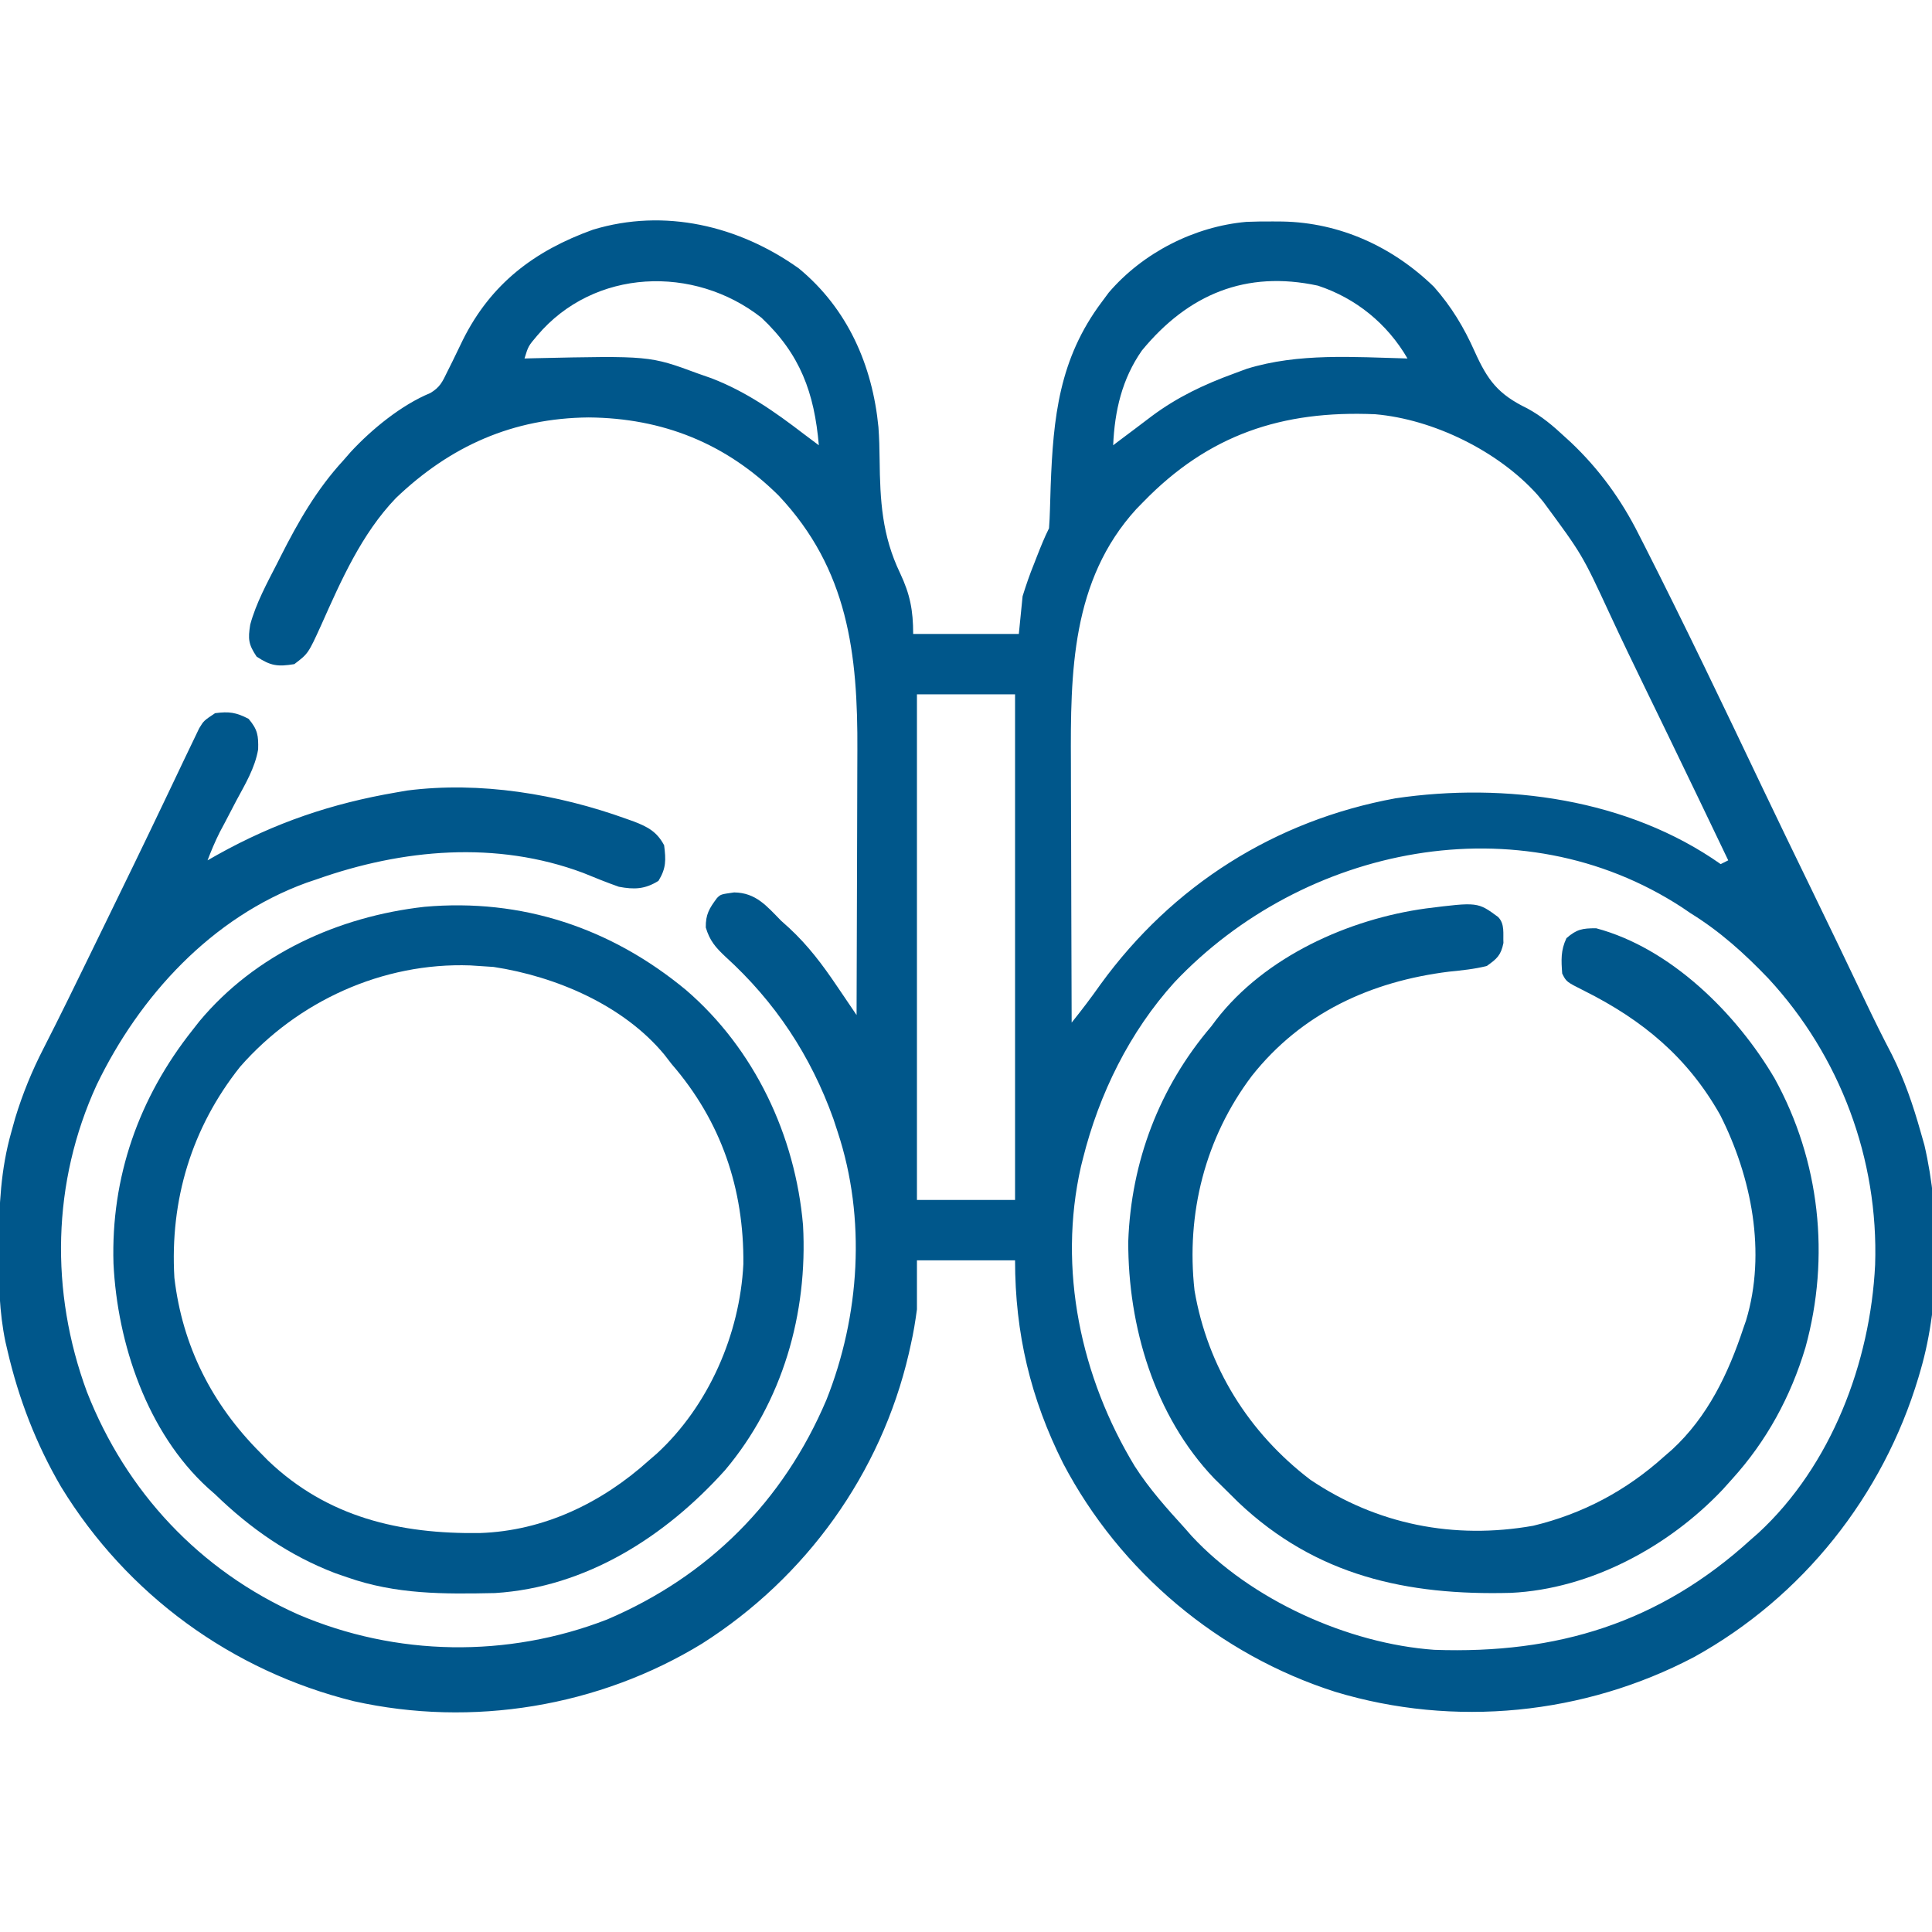
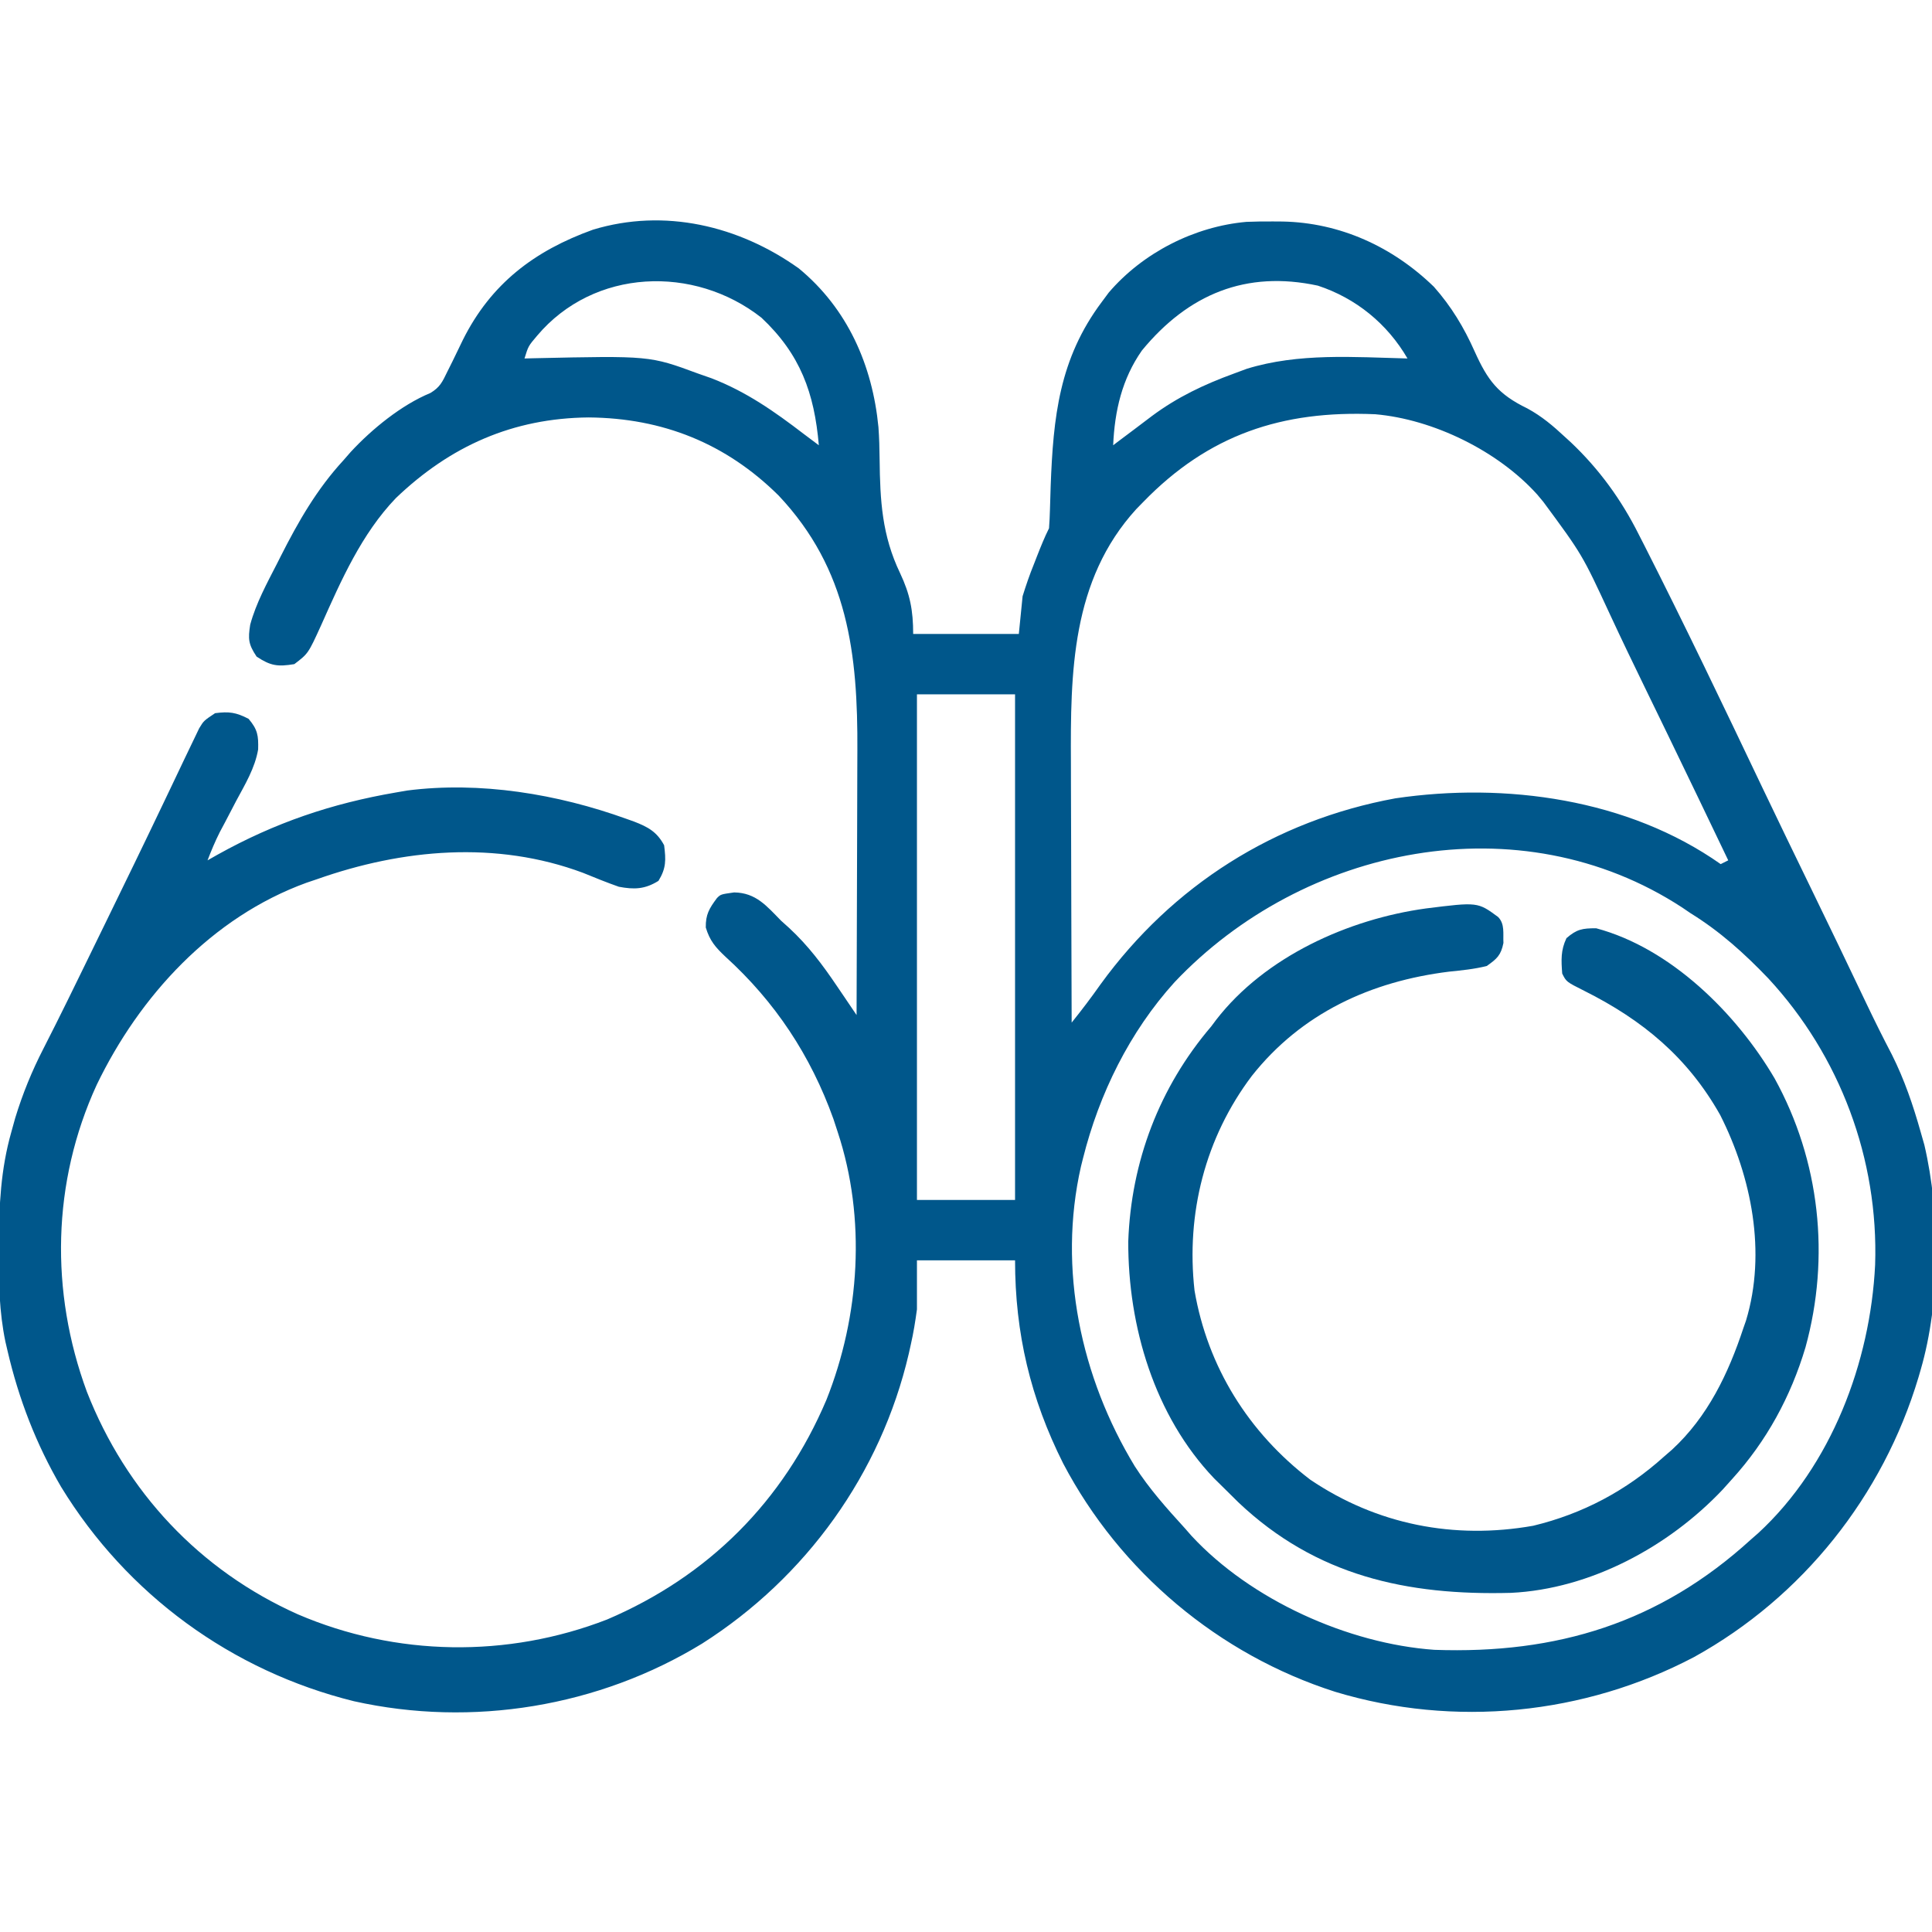
<svg xmlns="http://www.w3.org/2000/svg" version="1.1" width="512" height="512">
  <path d="M0 0 C12.96 10.678 19.52 25.726 21.107 42.059 C21.315 44.904 21.389 47.722 21.418 50.574 C21.541 61.572 22.048 70.758 26.84 80.754 C29.489 86.368 30.312 90.622 30.312 96.875 C39.553 96.875 48.792 96.875 58.312 96.875 C58.642 93.575 58.972 90.275 59.312 86.875 C60.229 83.939 61.159 81.204 62.312 78.375 C62.586 77.674 62.859 76.972 63.141 76.25 C64.122 73.75 65.111 71.279 66.312 68.875 C66.442 67.239 66.515 65.598 66.559 63.957 C66.605 62.457 66.605 62.457 66.653 60.927 C66.685 59.858 66.717 58.789 66.75 57.688 C67.437 39.427 69 23.948 80.312 8.875 C80.918 8.059 81.524 7.243 82.148 6.402 C91.181 -4.146 104.826 -11.111 118.638 -12.33 C120.992 -12.427 123.332 -12.454 125.688 -12.438 C126.52 -12.432 127.352 -12.426 128.209 -12.42 C143.434 -12.121 157.378 -5.745 168.312 4.875 C172.952 10.122 176.269 15.639 179.104 21.999 C182.561 29.665 185.284 33.341 193.09 37.121 C196.929 39.211 199.879 41.721 203.062 44.688 C203.569 45.149 204.075 45.611 204.596 46.087 C212.133 53.223 217.991 61.307 222.625 70.562 C223.112 71.514 223.598 72.465 224.099 73.445 C234.823 94.575 245.057 115.967 255.242 137.359 C259.567 146.436 263.962 155.477 268.355 164.521 C273.201 174.5 278.02 184.492 282.78 194.514 C285.001 199.181 287.291 203.794 289.688 208.375 C292.989 214.959 295.318 221.804 297.312 228.875 C297.796 230.569 297.796 230.569 298.289 232.297 C302.553 250.546 302.556 273.901 297.312 291.875 C297.119 292.54 296.926 293.206 296.727 293.891 C287.316 325.309 266.012 352.124 237.251 368.014 C208.128 383.33 173.74 386.77 142.164 377.226 C111.297 367.372 85.156 345.401 70.078 316.73 C61.42 299.488 57.312 282.226 57.312 262.875 C48.733 262.875 40.153 262.875 31.312 262.875 C31.312 267.165 31.312 271.455 31.312 275.875 C30.875 279.078 30.402 282.06 29.688 285.188 C29.509 285.991 29.331 286.794 29.147 287.622 C21.737 319.408 1.917 346.943 -25.637 364.453 C-52.996 381.181 -86.534 386.716 -117.913 379.711 C-150.304 371.692 -178.055 351.439 -195.494 322.917 C-202.094 311.627 -206.731 299.602 -209.688 286.875 C-209.967 285.677 -209.967 285.677 -210.252 284.455 C-211.897 276.55 -212.044 268.738 -212 260.688 C-211.998 260.002 -211.996 259.316 -211.994 258.61 C-211.949 248.375 -211.498 238.757 -208.688 228.875 C-208.347 227.648 -208.007 226.421 -207.656 225.156 C-205.682 218.699 -203.24 212.723 -200.156 206.723 C-199.441 205.311 -198.727 203.899 -198.013 202.487 C-197.635 201.741 -197.258 200.994 -196.869 200.226 C-194.781 196.071 -192.741 191.893 -190.699 187.715 C-190.054 186.396 -190.054 186.396 -189.396 185.05 C-188.055 182.304 -186.715 179.558 -185.375 176.812 C-184.914 175.867 -184.452 174.922 -183.977 173.949 C-178.694 163.131 -173.428 152.306 -168.25 141.438 C-167.428 139.716 -166.607 137.995 -165.785 136.273 C-164.761 134.126 -163.737 131.979 -162.718 129.829 C-161.883 128.07 -161.036 126.316 -160.188 124.562 C-159.765 123.679 -159.342 122.796 -158.906 121.887 C-157.688 119.875 -157.688 119.875 -154.688 117.875 C-151 117.394 -149.127 117.646 -145.812 119.375 C-143.402 122.211 -143.177 123.817 -143.278 127.481 C-144.123 132.419 -146.714 136.692 -149.062 141.062 C-150.072 142.993 -151.08 144.924 -152.086 146.855 C-152.536 147.7 -152.987 148.545 -153.451 149.415 C-154.679 151.858 -155.71 154.323 -156.688 156.875 C-155.79 156.367 -154.893 155.859 -153.969 155.336 C-138.79 146.894 -123.811 141.806 -106.688 138.875 C-105.739 138.71 -104.79 138.545 -103.812 138.375 C-84.431 135.89 -63.934 139.296 -45.688 145.875 C-45.023 146.112 -44.358 146.349 -43.672 146.593 C-39.949 148.034 -37.599 149.312 -35.688 152.875 C-35.202 156.755 -35.119 158.951 -37.188 162.312 C-40.783 164.56 -43.637 164.637 -47.688 163.875 C-50.9 162.748 -54.032 161.473 -57.184 160.184 C-80.182 151.595 -105.014 153.86 -127.688 161.875 C-128.601 162.183 -129.515 162.491 -130.457 162.809 C-155.552 171.93 -174.712 192.814 -186.062 216.375 C-197.908 242.164 -198.453 271.172 -188.67 297.69 C-178.312 324.174 -158.798 345.051 -132.75 356.688 C-106.702 367.876 -77.194 368.293 -50.812 358.062 C-23.926 346.593 -4.086 326.722 7.312 299.875 C16.186 277.606 17.889 251.776 10.312 228.875 C9.939 227.734 9.565 226.593 9.18 225.418 C3.159 208.612 -6.266 194.371 -19.434 182.414 C-22.08 179.926 -23.596 178.18 -24.648 174.668 C-24.697 171.204 -23.728 169.622 -21.688 166.875 C-20.688 165.875 -20.688 165.875 -17.125 165.375 C-11.352 165.467 -8.536 168.953 -4.688 172.875 C-3.639 173.819 -3.639 173.819 -2.57 174.781 C2.458 179.434 6.299 184.54 10.105 190.191 C10.609 190.932 11.112 191.672 11.631 192.435 C12.862 194.246 14.089 196.059 15.312 197.875 C15.359 186.678 15.395 175.48 15.416 164.283 C15.427 159.082 15.441 153.881 15.463 148.68 C15.485 143.648 15.497 138.617 15.502 133.585 C15.506 131.678 15.513 129.771 15.524 127.864 C15.665 102.173 13.09 79.778 -5.324 60.219 C-19.294 46.365 -36.071 39.668 -55.688 39.5 C-75.732 39.689 -92.313 47.029 -106.789 60.887 C-115.871 70.372 -121.254 82.62 -126.543 94.478 C-130.003 102.077 -130.003 102.077 -133.688 104.875 C-138.08 105.594 -139.966 105.356 -143.688 102.875 C-145.877 99.591 -145.978 98.217 -145.378 94.404 C-143.815 88.68 -140.941 83.449 -138.25 78.188 C-137.934 77.563 -137.619 76.938 -137.294 76.295 C-132.612 67.055 -127.741 58.538 -120.688 50.875 C-120.049 50.143 -119.411 49.411 -118.754 48.656 C-113.151 42.6 -105.308 36.195 -97.662 33.039 C-95.09 31.523 -94.428 30.041 -93.137 27.367 C-92.459 26.01 -92.459 26.01 -91.768 24.625 C-90.851 22.732 -89.934 20.839 -89.018 18.945 C-81.585 4.059 -70.07 -4.667 -54.562 -10.25 C-35.617 -16.016 -15.869 -11.315 0 0 Z M-69.348 17.844 C-71.683 20.595 -71.683 20.595 -72.688 23.875 C-71.862 23.854 -71.037 23.833 -70.188 23.812 C-39.514 23.135 -39.514 23.135 -26.688 27.875 C-24.92 28.494 -24.92 28.494 -23.117 29.125 C-13.917 32.684 -6.449 37.926 1.312 43.875 C2.645 44.876 3.978 45.876 5.312 46.875 C4.121 32.991 0.392 22.749 -9.891 13.074 C-27.711 -0.938 -54.266 -0.041 -69.348 17.844 Z M90.938 21.75 C85.645 29.306 83.707 37.78 83.312 46.875 C83.774 46.523 84.235 46.171 84.711 45.809 C86.11 44.75 87.514 43.699 88.922 42.652 C90.484 41.491 92.036 40.317 93.578 39.129 C100.345 34.098 107.405 30.763 115.312 27.875 C116.434 27.459 117.555 27.042 118.711 26.613 C132.443 22.368 147.098 23.514 161.312 23.875 C155.982 14.695 147.67 7.898 137.559 4.574 C118.525 0.474 103.228 6.823 90.938 21.75 Z M91.312 61.875 C90.698 62.504 90.083 63.133 89.449 63.781 C72.203 82.676 71.982 107.158 72.117 131.223 C72.121 133.216 72.124 135.21 72.126 137.203 C72.133 142.39 72.153 147.576 72.175 152.763 C72.196 158.08 72.205 163.396 72.215 168.713 C72.236 179.1 72.27 189.488 72.312 199.875 C74.993 196.548 77.539 193.18 80 189.688 C99.016 163.514 126.176 146.292 158.105 140.441 C187.266 136.14 219.77 140.576 244.312 157.875 C244.972 157.545 245.632 157.215 246.312 156.875 C241.022 145.821 235.722 134.772 230.375 123.746 C230.043 123.06 229.71 122.375 229.367 121.668 C227.666 118.16 225.961 114.653 224.254 111.148 C221.099 104.667 217.972 98.177 214.941 91.637 C207.617 75.833 207.617 75.833 197.312 61.875 C196.779 61.234 196.245 60.594 195.695 59.934 C185.309 48.385 168.155 39.994 152.771 38.654 C128.059 37.575 108.594 44.084 91.312 61.875 Z M31.312 112.875 C31.312 157.095 31.312 201.315 31.312 246.875 C39.892 246.875 48.472 246.875 57.312 246.875 C57.312 202.655 57.312 158.435 57.312 112.875 C48.733 112.875 40.153 112.875 31.312 112.875 Z M99.574 189.172 C87.677 202.317 79.602 218.738 75.312 235.875 C75.136 236.58 74.959 237.285 74.777 238.011 C68.598 265.204 74.746 293.895 89.039 317.449 C92.861 323.414 97.552 328.653 102.312 333.875 C102.895 334.54 103.478 335.205 104.078 335.891 C119.778 352.859 145.564 364.475 168.433 366.096 C200.95 367.252 228.118 358.93 252.312 336.875 C252.978 336.292 253.643 335.71 254.328 335.109 C273.659 317.224 283.967 289.901 285.238 264.083 C286.18 236.072 275.946 208.681 256.918 188.148 C250.598 181.544 244.117 175.694 236.312 170.875 C235.585 170.38 234.858 169.885 234.109 169.375 C190.963 141.198 133.721 153.083 99.574 189.172 Z " fill="#00578B" transform="translate(211.688,71.125)" />
-   <path d="M0 0 C18.169 15.637 28.954 38.58 31 62.312 C32.28 85.724 25.583 109.136 10.348 127.219 C-5.423 144.786 -26.43 158.28 -50.626 159.802 C-64.273 160.091 -76.828 160.182 -89.812 155.625 C-90.861 155.263 -91.909 154.901 -92.988 154.527 C-105.216 149.849 -115.463 142.692 -124.812 133.625 C-125.425 133.086 -126.037 132.547 -126.668 131.992 C-142.806 117.295 -150.704 93.676 -151.738 72.493 C-152.434 49.579 -145.031 28.554 -130.812 10.625 C-130.208 9.854 -129.603 9.083 -128.98 8.289 C-114.104 -9.562 -92.125 -19.484 -69.352 -22.059 C-43.546 -24.366 -19.872 -16.471 0 0 Z M-118.188 20.34 C-131.054 36.532 -136.814 55.66 -135.598 76.266 C-133.466 94.376 -125.623 109.793 -112.812 122.625 C-111.782 123.673 -111.782 123.673 -110.73 124.742 C-95.004 139.739 -75.835 144.178 -54.699 143.898 C-37.719 143.351 -22.315 135.902 -9.812 124.625 C-9.128 124.033 -8.444 123.442 -7.738 122.832 C6.016 110.158 14.254 91.175 15.188 72.625 C15.376 52.655 9.308 34.777 -3.812 19.625 C-4.77 18.387 -4.77 18.387 -5.746 17.125 C-16.588 4.008 -34.518 -3.612 -51 -6.125 C-52.258 -6.207 -53.516 -6.29 -54.812 -6.375 C-55.592 -6.427 -56.372 -6.478 -57.176 -6.531 C-80.398 -7.357 -102.971 2.946 -118.188 20.34 Z " fill="#00578B" transform="translate(181.812,262.375)" />
  <path d="M0 0 C1.85 1.85 1.291 4.425 1.426 6.895 C0.768 10.147 -0.275 11.084 -3 13 C-6.298 13.831 -9.621 14.154 -13 14.5 C-33.683 17.07 -52.048 25.451 -65.25 42.125 C-77.631 58.532 -82.711 78.631 -80.438 99 C-76.974 119.248 -66.111 136.647 -49.781 149.121 C-32.147 161.034 -11.631 165.053 9.316 161.34 C22.448 158.177 33.989 152.031 44 143 C44.696 142.397 45.392 141.793 46.109 141.172 C55.551 132.462 61.02 121.038 65 109 C65.235 108.33 65.469 107.659 65.711 106.969 C71.173 88.919 67.167 68.909 58.875 52.5 C50.254 37.198 38.319 27.32 22.812 19.562 C18.095 17.19 18.095 17.19 17 15 C16.738 11.457 16.589 8.867 18.125 5.625 C20.873 3.243 22.333 3 26 3 C45.755 8.268 63.183 25.572 73.285 42.781 C85.316 64.575 88.056 90.111 81.476 114.048 C77.586 127.089 71.172 138.906 62 149 C61.189 149.904 60.378 150.807 59.543 151.738 C45.242 166.877 24.502 178.113 3.413 179.124 C-24.147 179.857 -48.224 174.637 -68.824 155.131 C-70.228 153.766 -71.614 152.384 -73 151 C-73.741 150.27 -74.482 149.541 -75.246 148.789 C-91.075 132.188 -98.068 108.489 -98 86 C-97.25 64.849 -89.767 45.122 -76 29 C-75.578 28.435 -75.157 27.871 -74.723 27.289 C-61.76 10.505 -39.627 0.566 -19.125 -2.25 C-5.399 -3.97 -5.399 -3.97 0 0 Z " fill="#00578B" transform="translate(397,243)" />
</svg>